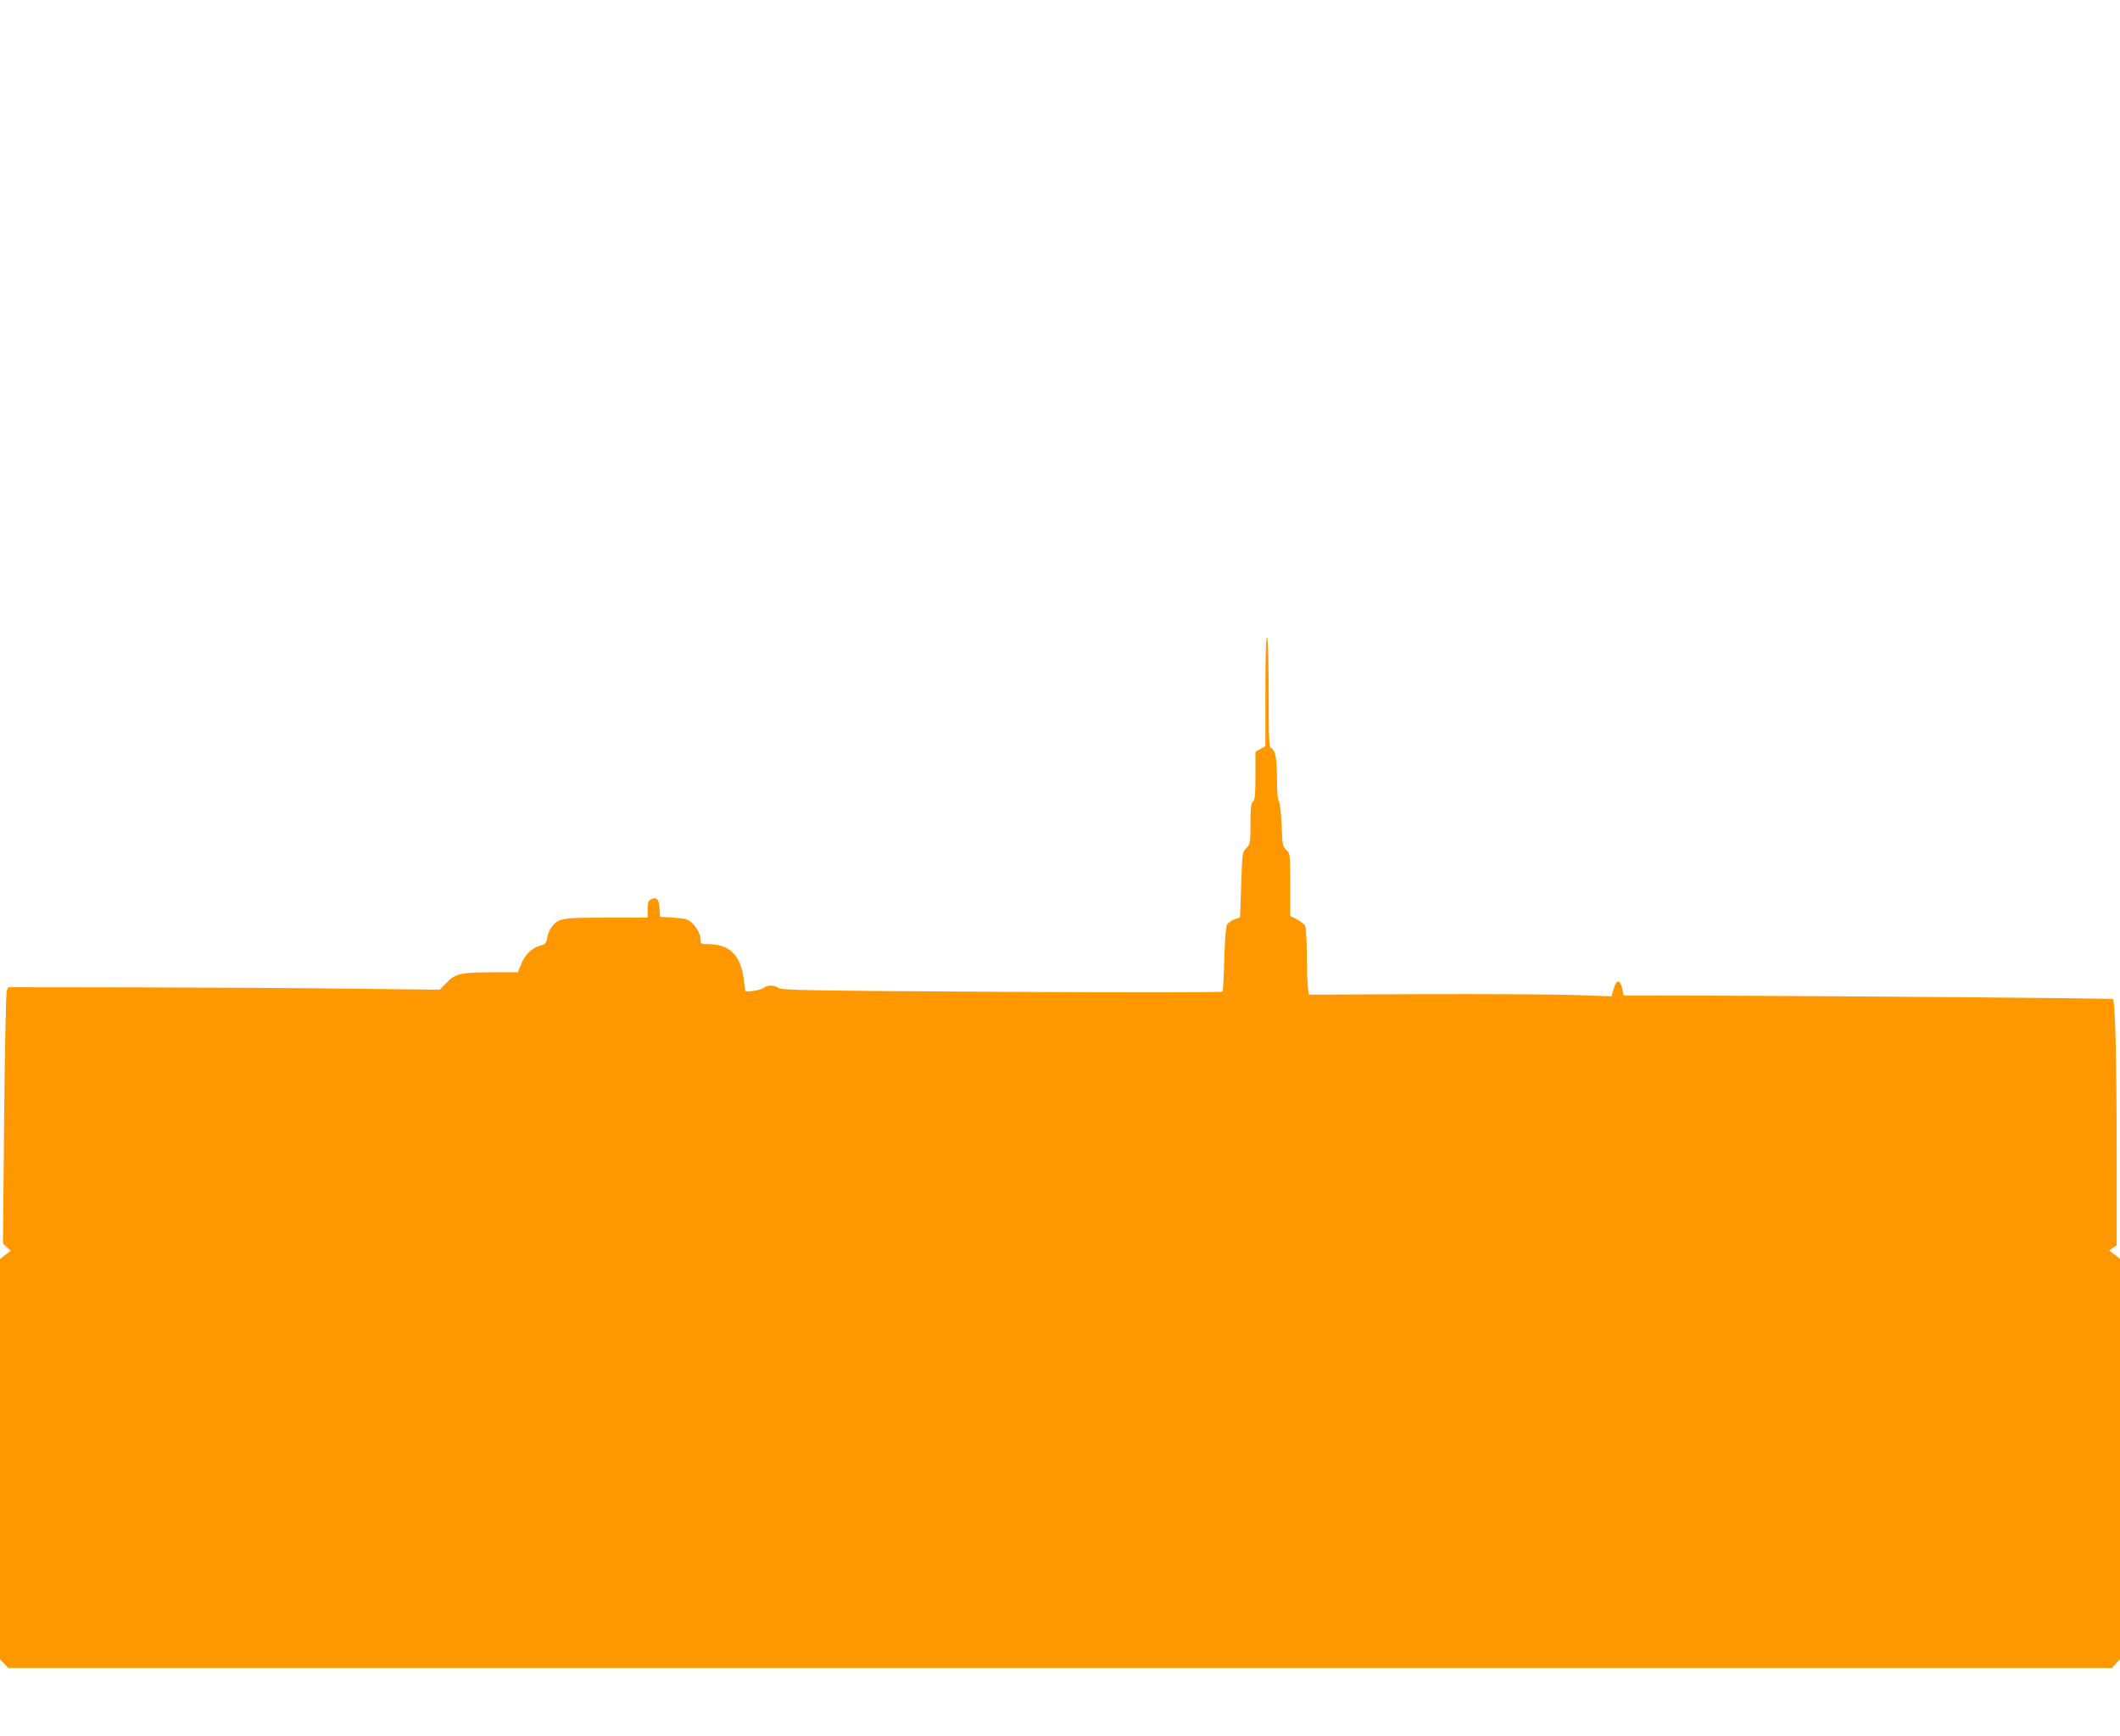
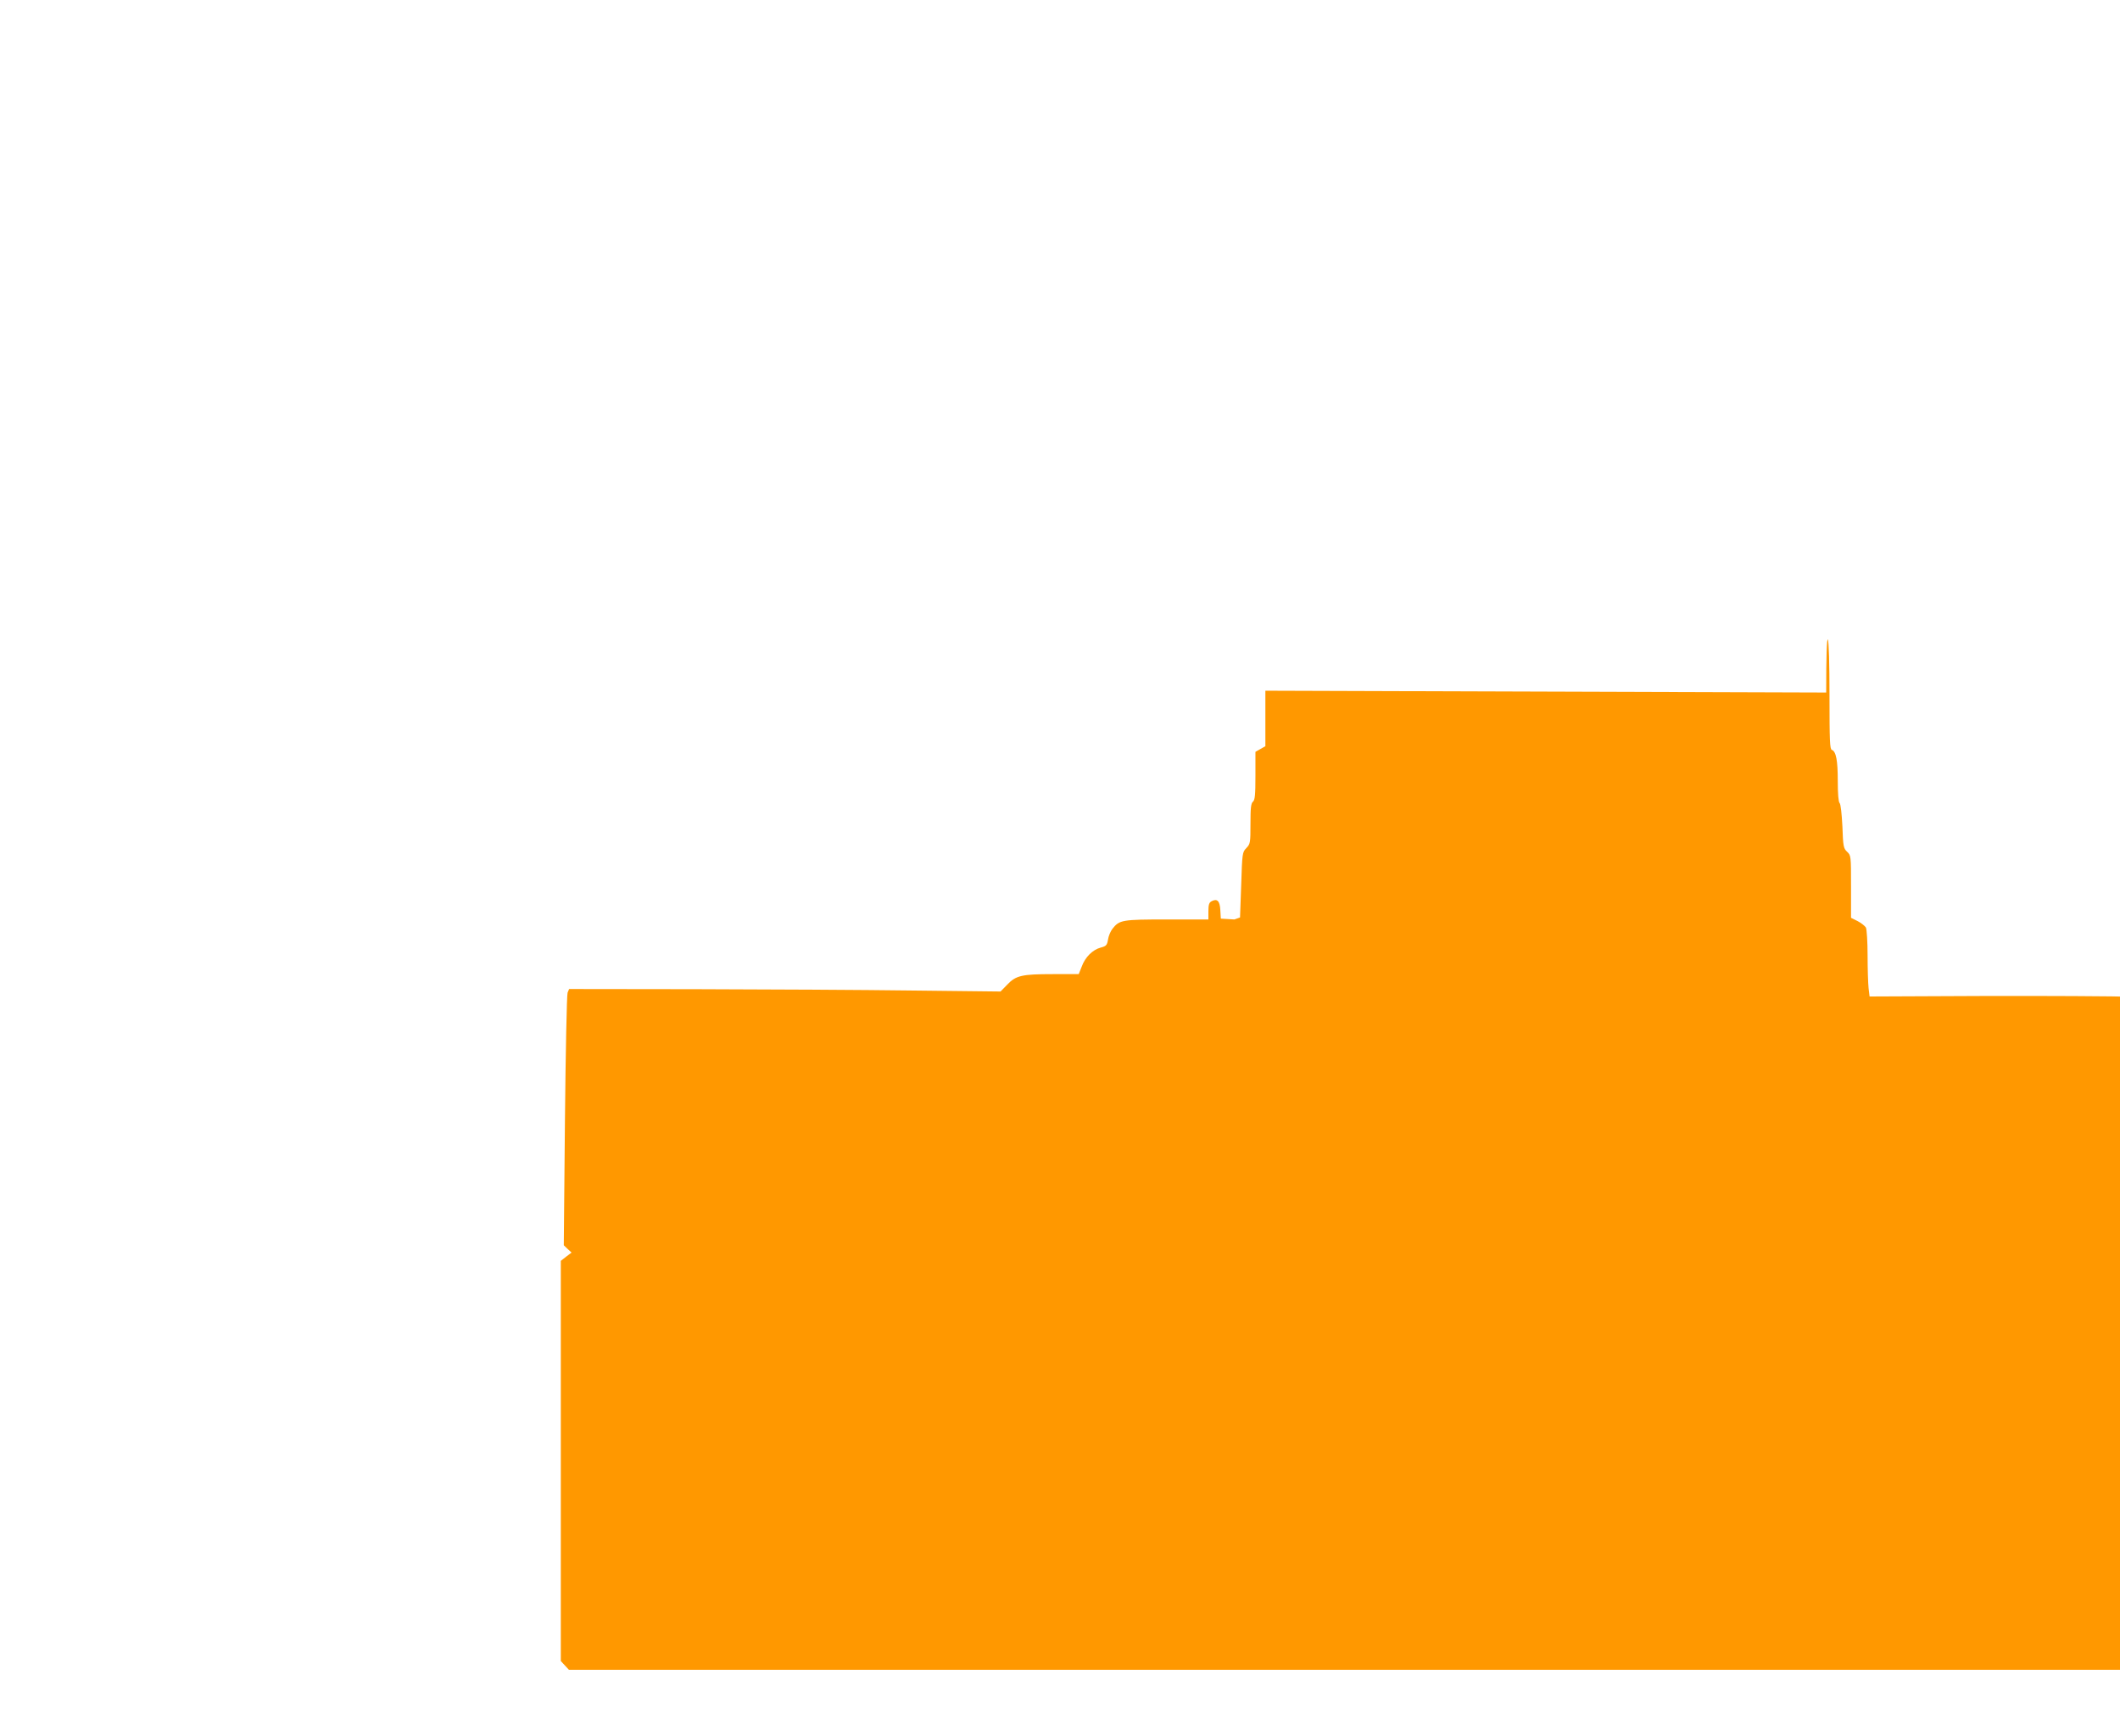
<svg xmlns="http://www.w3.org/2000/svg" version="1.0" width="1280pt" height="1048pt" viewBox="0 0 1280 1048" preserveAspectRatio="xMidYMid meet">
  <g transform="translate(0,1048) scale(0.1,-0.1)" fill="#ff9800" stroke="none">
-     <path d="M7640 6310 l0 -335 -30 -17 -30 -17 0 -144 c0 -116 -3 -147 -15 -157 -12 -10 -15 -38 -15 -133 0 -115 -1 -122 -25 -147 -24 -25 -25 -31 -31 -223 l-7 -196 -34 -12 c-18 -6 -38 -20 -45 -32 -7 -14 -13 -94 -16 -208 -3 -103 -7 -191 -11 -196 -3 -5 -579 -5 -1335 -1 -1153 7 -1332 10 -1346 23 -21 19 -68 19 -89 1 -16 -14 -111 -29 -111 -17 0 3 -5 37 -10 74 -21 143 -85 205 -212 207 -45 0 -48 2 -48 25 0 33 -21 73 -54 105 -23 20 -40 25 -109 30 l-82 5 -3 52 c-3 55 -19 71 -53 53 -15 -8 -19 -22 -19 -60 l0 -50 -250 0 c-272 0 -287 -3 -329 -56 -12 -15 -24 -44 -27 -65 -6 -35 -11 -40 -45 -49 -48 -13 -93 -57 -114 -115 l-18 -45 -156 0 c-187 0 -223 -8 -276 -64 l-40 -41 -535 6 c-294 4 -880 7 -1303 8 l-767 1 -9 -22 c-5 -13 -12 -361 -16 -774 l-7 -751 23 -22 24 -22 -33 -25 -32 -25 0 -1208 0 -1208 25 -27 24 -26 6351 0 6351 0 24 26 25 27 0 1208 0 1208 -32 26 -33 26 23 16 22 15 0 518 c0 622 -9 966 -24 969 -15 4 -1712 18 -2392 20 l-561 1 -9 43 c-12 56 -35 55 -51 -3 l-13 -45 -227 8 c-126 4 -537 6 -914 5 l-687 -3 -6 50 c-3 28 -6 117 -6 198 0 83 -5 157 -10 168 -6 10 -29 28 -50 39 l-40 20 0 188 c0 185 0 189 -24 211 -21 20 -24 32 -28 152 -4 76 -10 135 -17 142 -7 7 -11 57 -11 133 0 124 -10 178 -36 188 -12 4 -14 58 -14 328 0 191 -4 329 -10 338 -6 10 -10 -100 -10 -320z" />
+     <path d="M7640 6310 l0 -335 -30 -17 -30 -17 0 -144 c0 -116 -3 -147 -15 -157 -12 -10 -15 -38 -15 -133 0 -115 -1 -122 -25 -147 -24 -25 -25 -31 -31 -223 l-7 -196 -34 -12 l-82 5 -3 52 c-3 55 -19 71 -53 53 -15 -8 -19 -22 -19 -60 l0 -50 -250 0 c-272 0 -287 -3 -329 -56 -12 -15 -24 -44 -27 -65 -6 -35 -11 -40 -45 -49 -48 -13 -93 -57 -114 -115 l-18 -45 -156 0 c-187 0 -223 -8 -276 -64 l-40 -41 -535 6 c-294 4 -880 7 -1303 8 l-767 1 -9 -22 c-5 -13 -12 -361 -16 -774 l-7 -751 23 -22 24 -22 -33 -25 -32 -25 0 -1208 0 -1208 25 -27 24 -26 6351 0 6351 0 24 26 25 27 0 1208 0 1208 -32 26 -33 26 23 16 22 15 0 518 c0 622 -9 966 -24 969 -15 4 -1712 18 -2392 20 l-561 1 -9 43 c-12 56 -35 55 -51 -3 l-13 -45 -227 8 c-126 4 -537 6 -914 5 l-687 -3 -6 50 c-3 28 -6 117 -6 198 0 83 -5 157 -10 168 -6 10 -29 28 -50 39 l-40 20 0 188 c0 185 0 189 -24 211 -21 20 -24 32 -28 152 -4 76 -10 135 -17 142 -7 7 -11 57 -11 133 0 124 -10 178 -36 188 -12 4 -14 58 -14 328 0 191 -4 329 -10 338 -6 10 -10 -100 -10 -320z" />
  </g>
</svg>